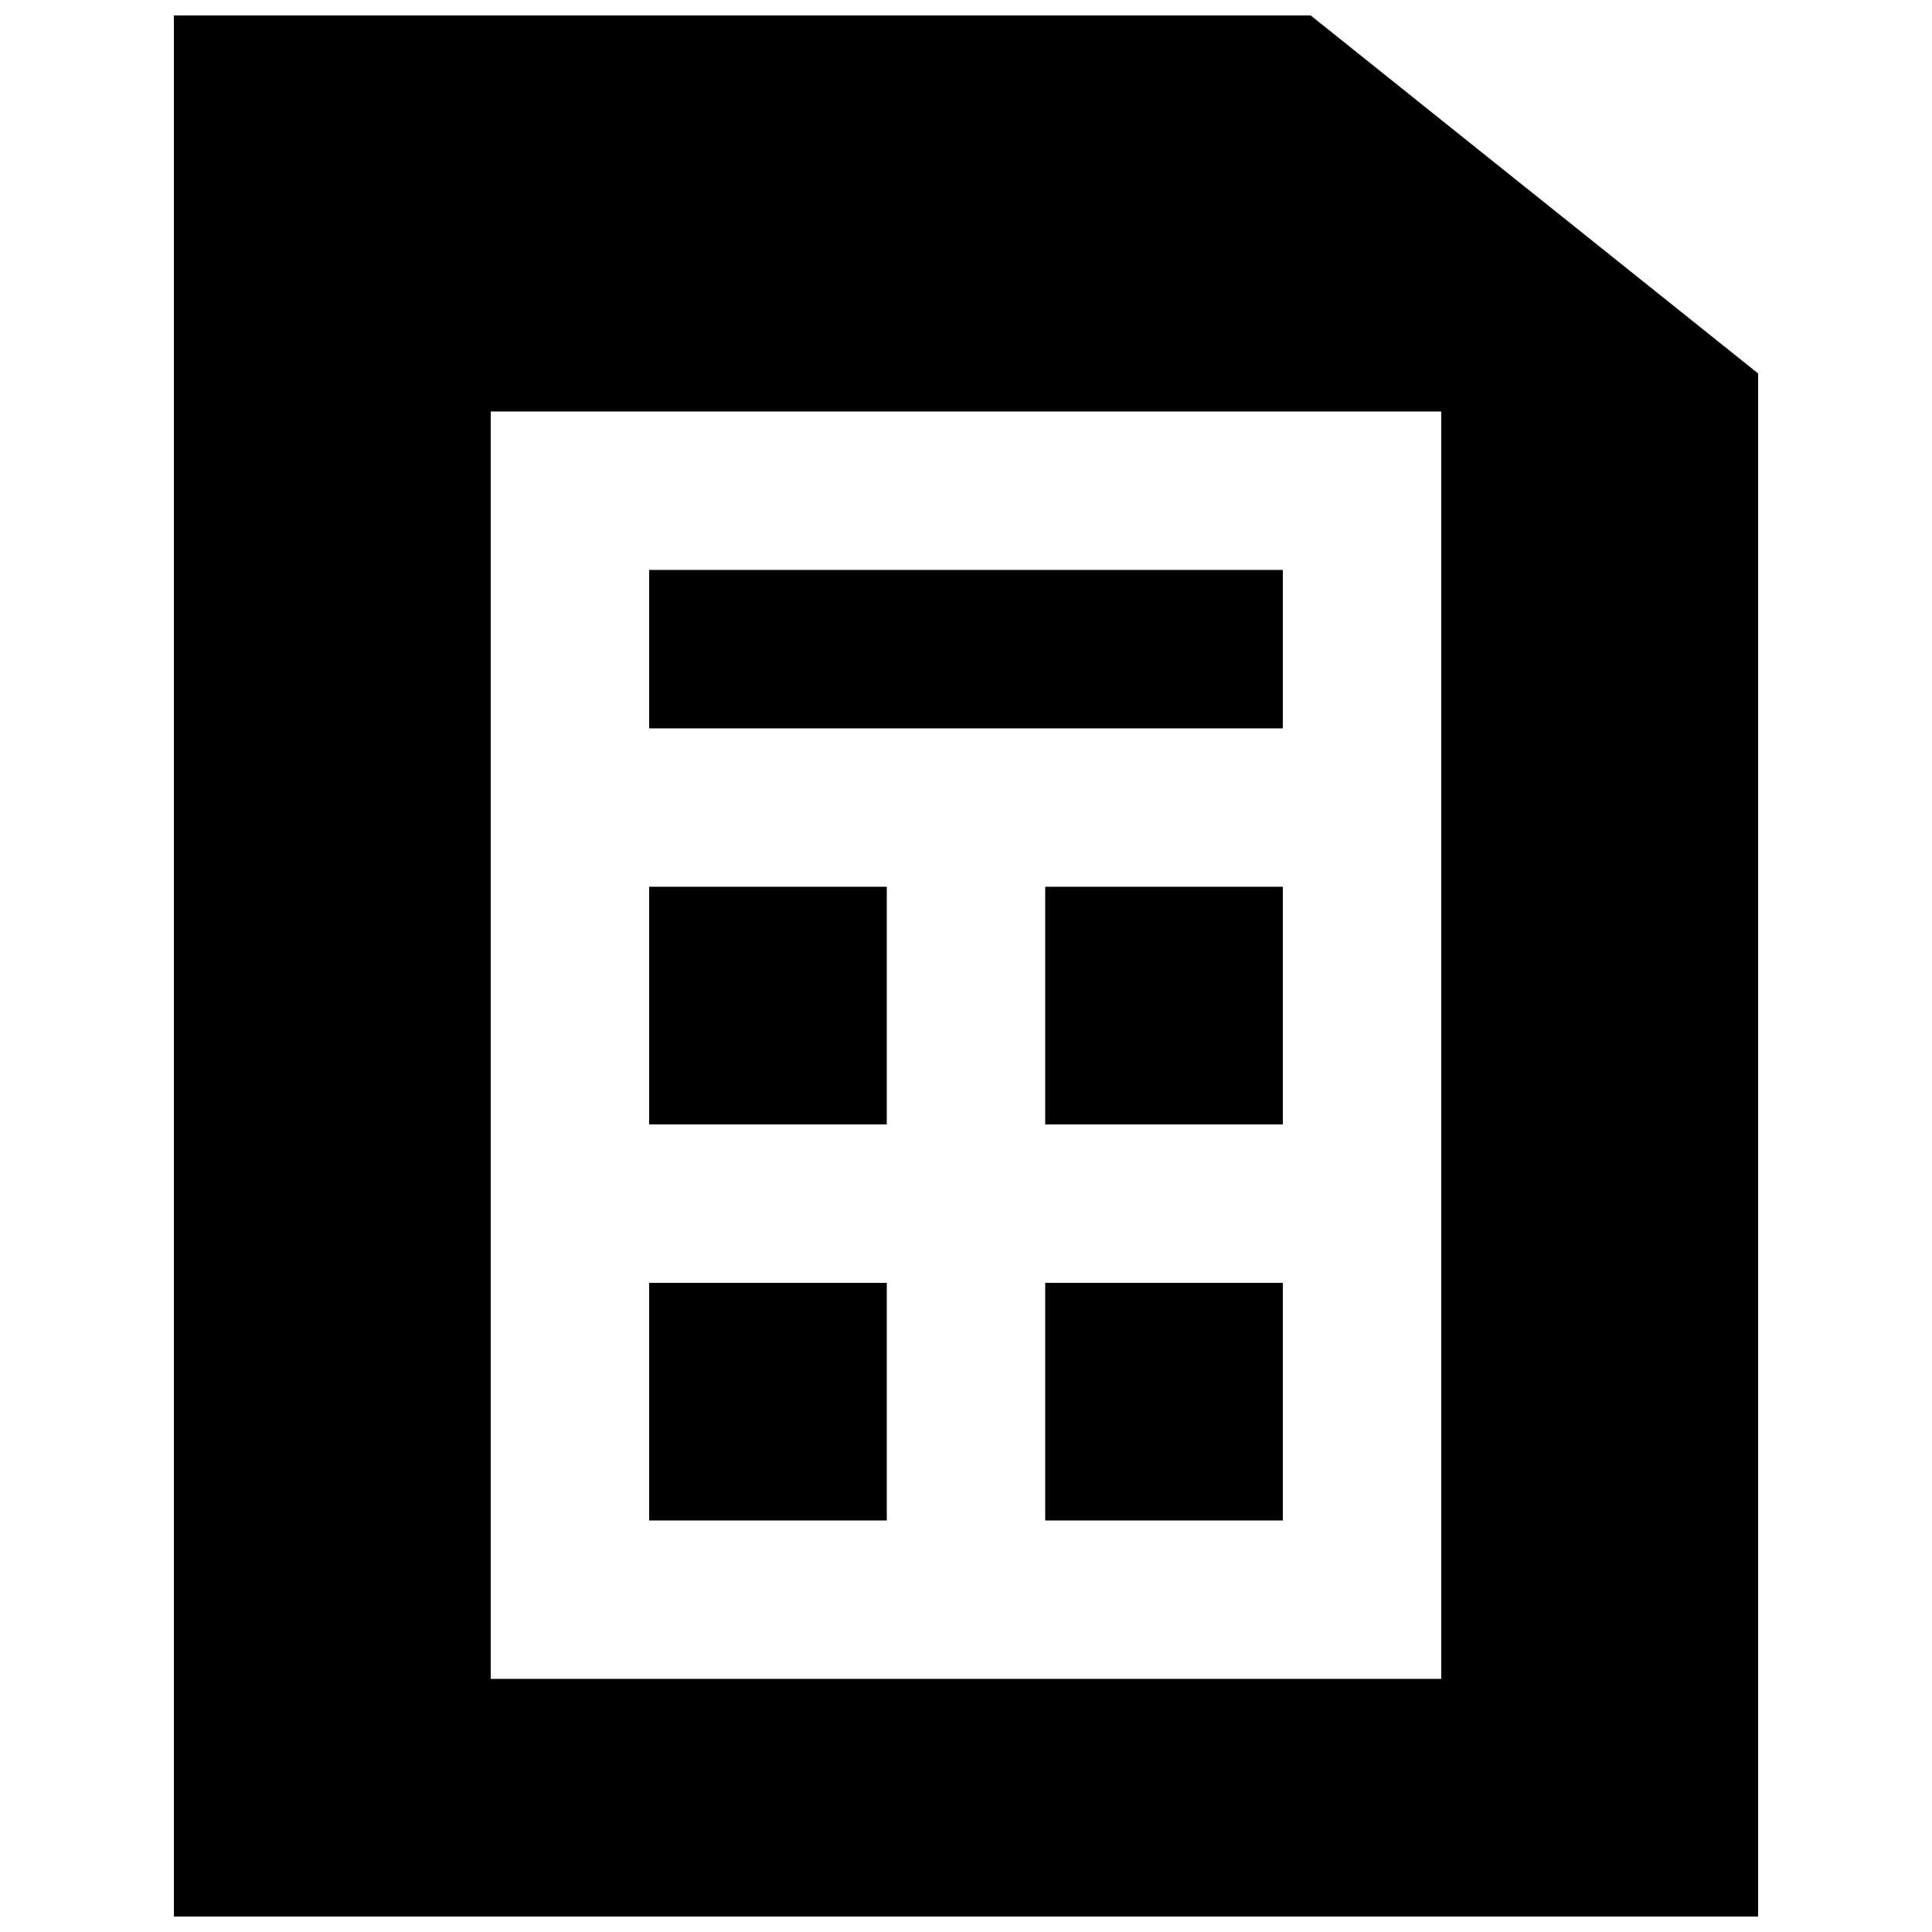
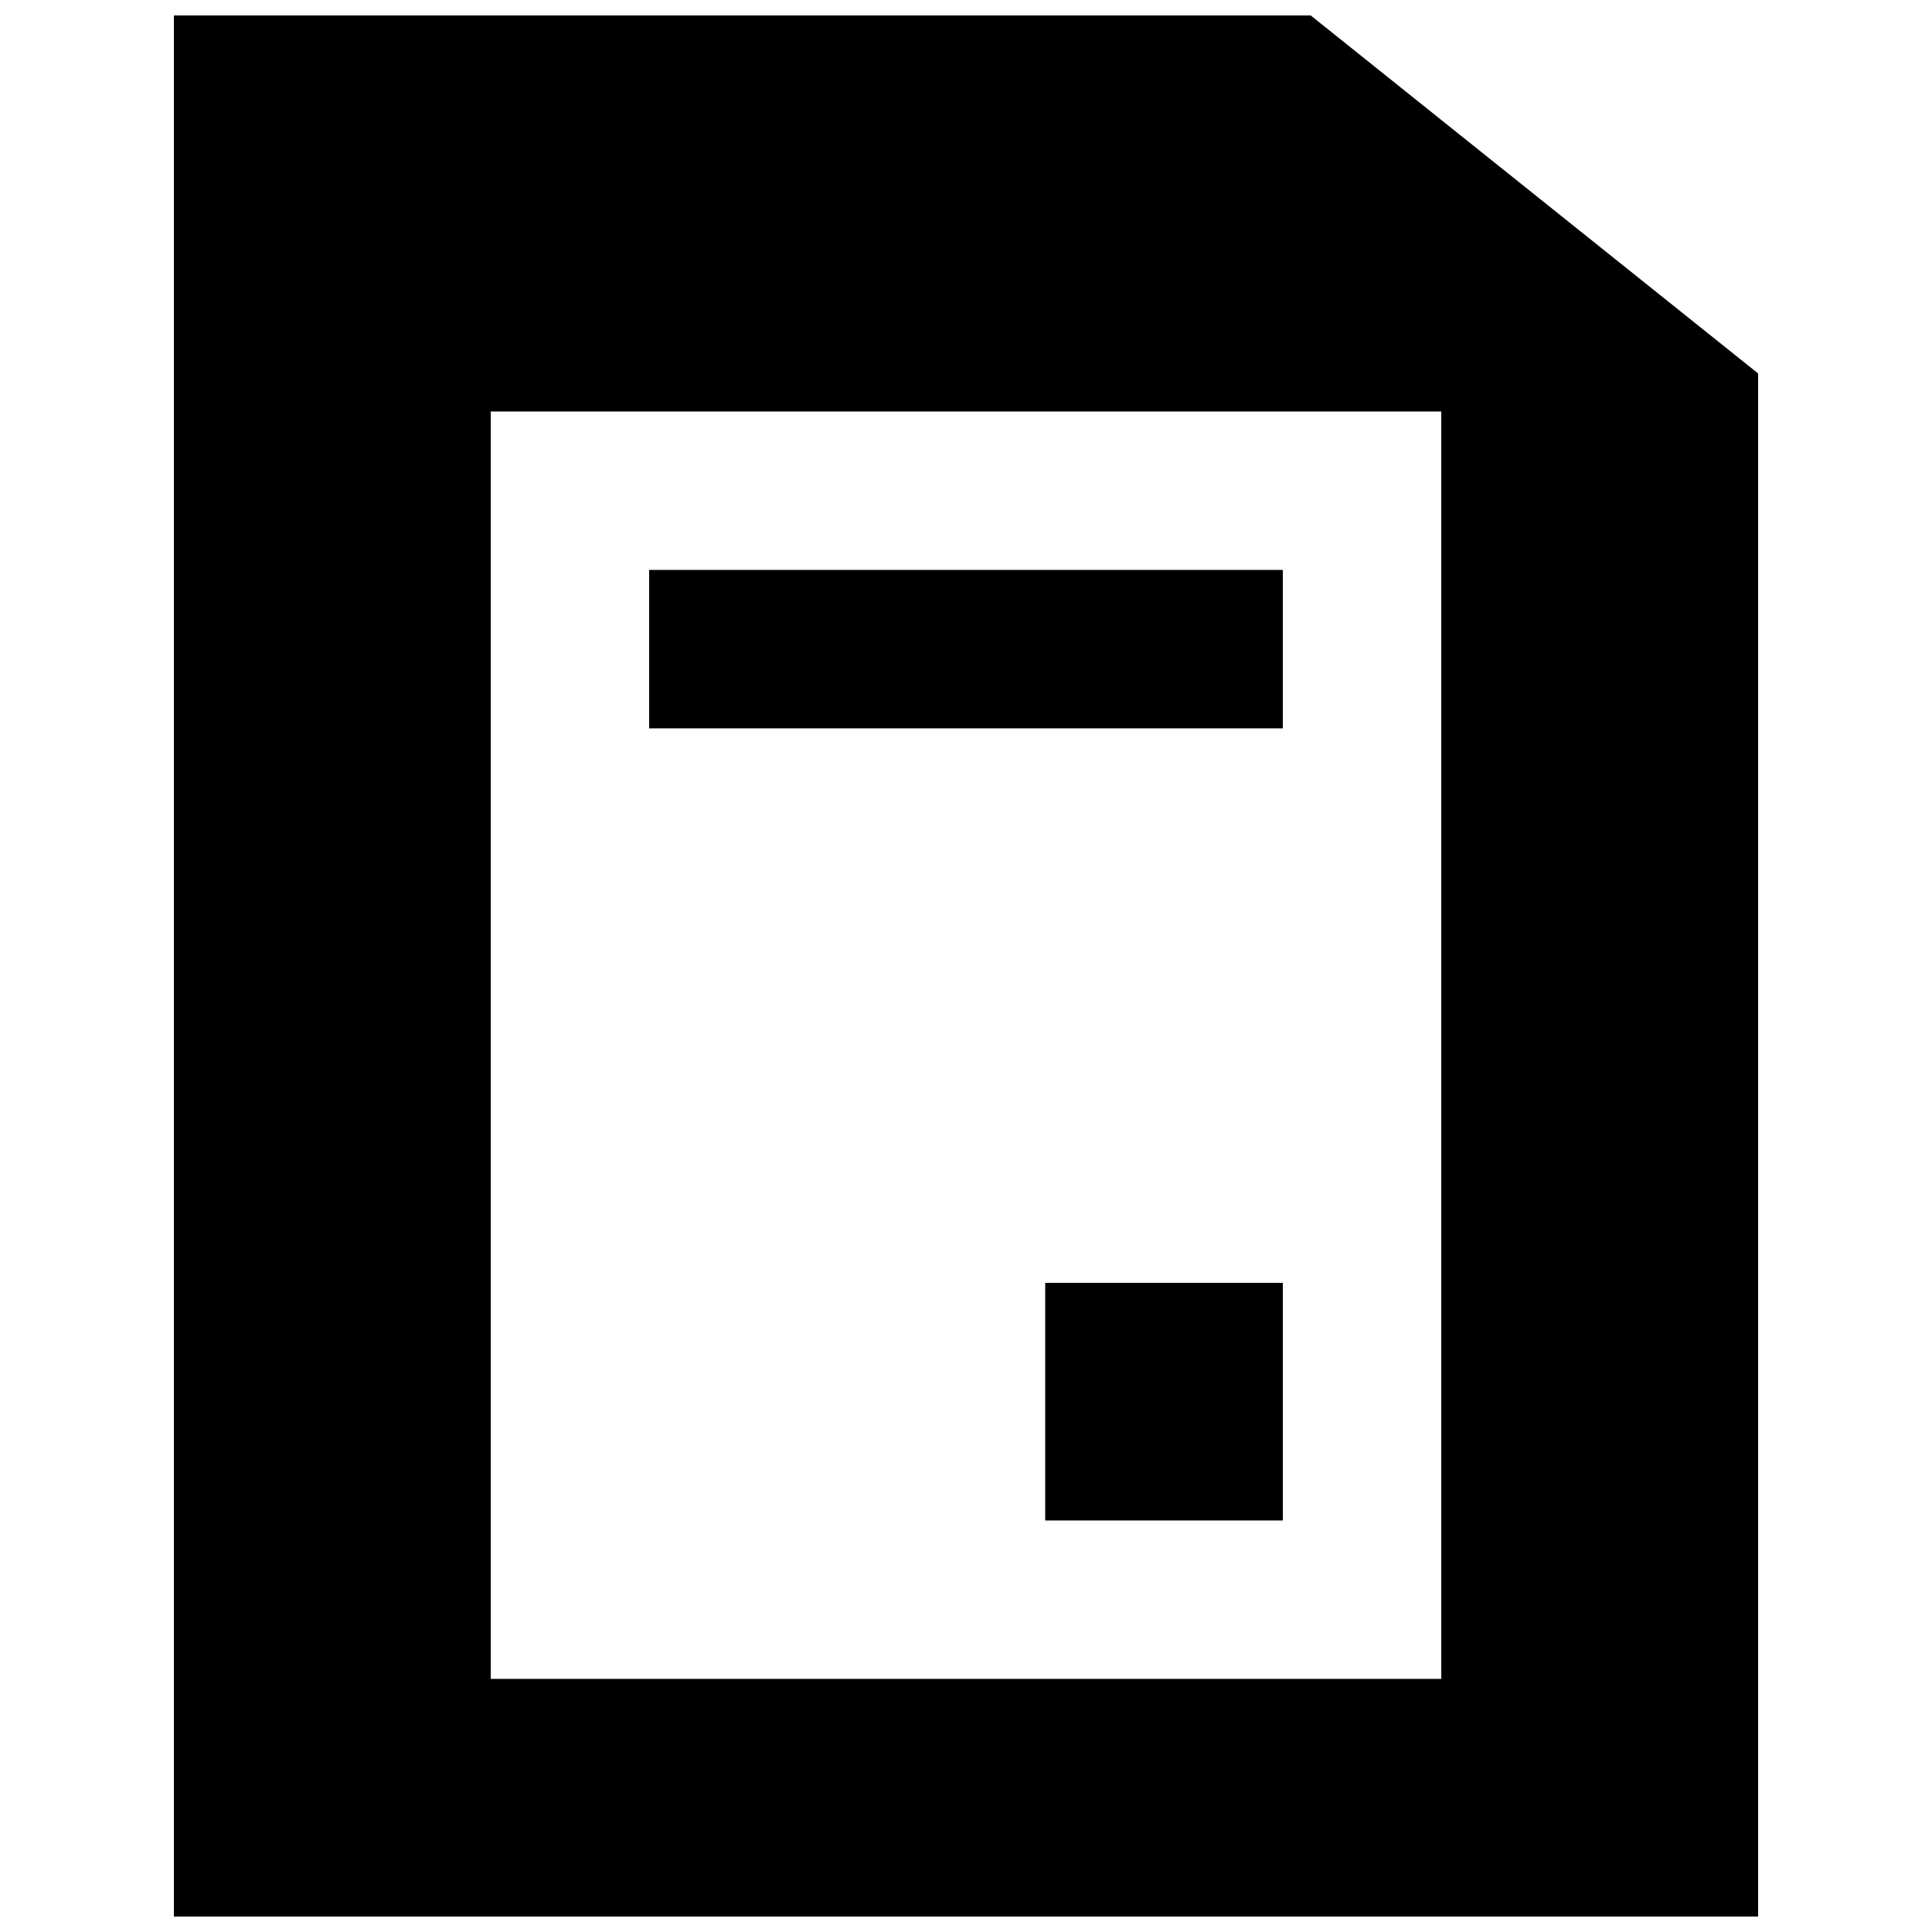
<svg xmlns="http://www.w3.org/2000/svg" width="800px" height="800px" version="1.1" viewBox="144 144 512 512">
  <defs>
    <clipPath id="a">
      <path d="m190 148.09h420v503.81h-420z" />
    </clipPath>
  </defs>
-   <path d="m316.03 441.98h62.977v-62.977h-62.977z" fill-rule="evenodd" />
+   <path d="m316.03 441.98h62.977h-62.977z" fill-rule="evenodd" />
  <path d="m420.99 546.94h62.973v-62.977h-62.973z" fill-rule="evenodd" />
-   <path d="m316.03 546.94h62.977v-62.977h-62.977z" fill-rule="evenodd" />
  <path d="m316.03 337.02h167.93v-41.984h-167.93z" fill-rule="evenodd" />
-   <path d="m420.99 441.98h62.973v-62.977h-62.973z" fill-rule="evenodd" />
  <g clip-path="url(#a)">
    <path d="m525.95 337.02v251.9h-251.9v-335.87h251.9zm-34.613-188.93h-301.26v503.81h419.84v-408.93z" fill-rule="evenodd" />
  </g>
</svg>